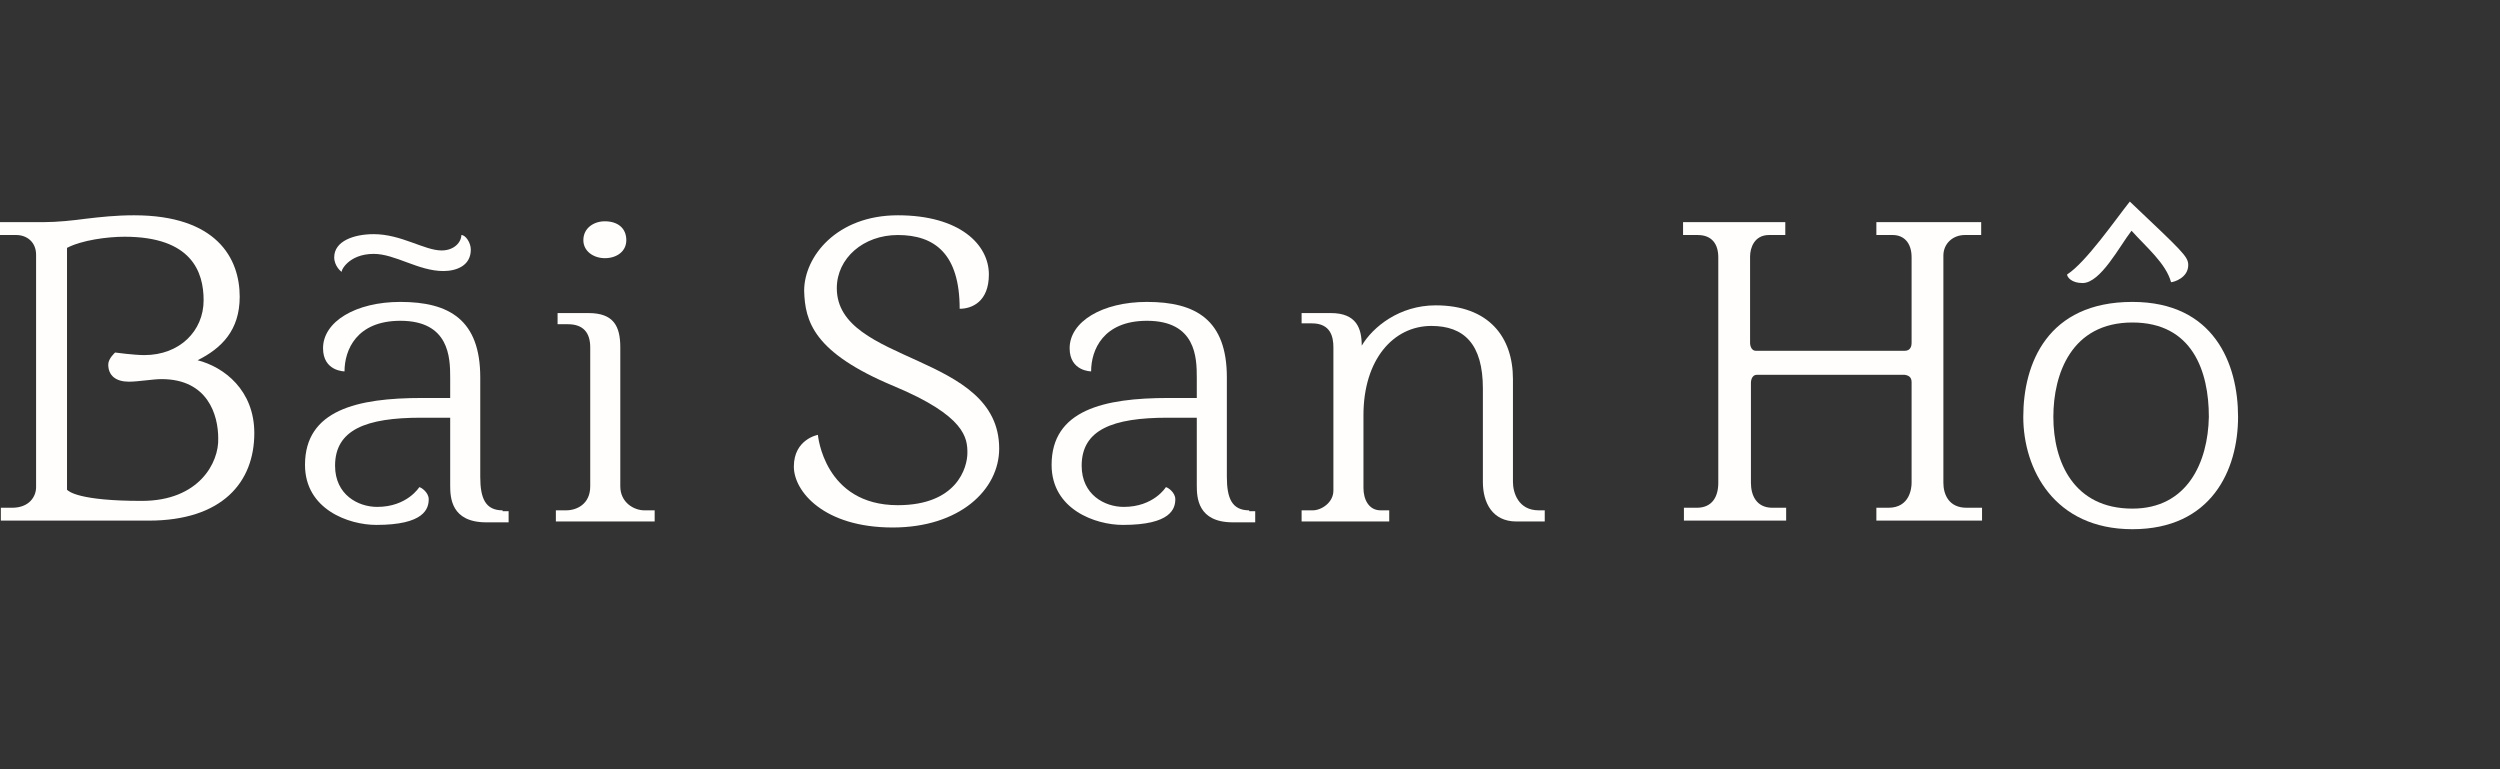
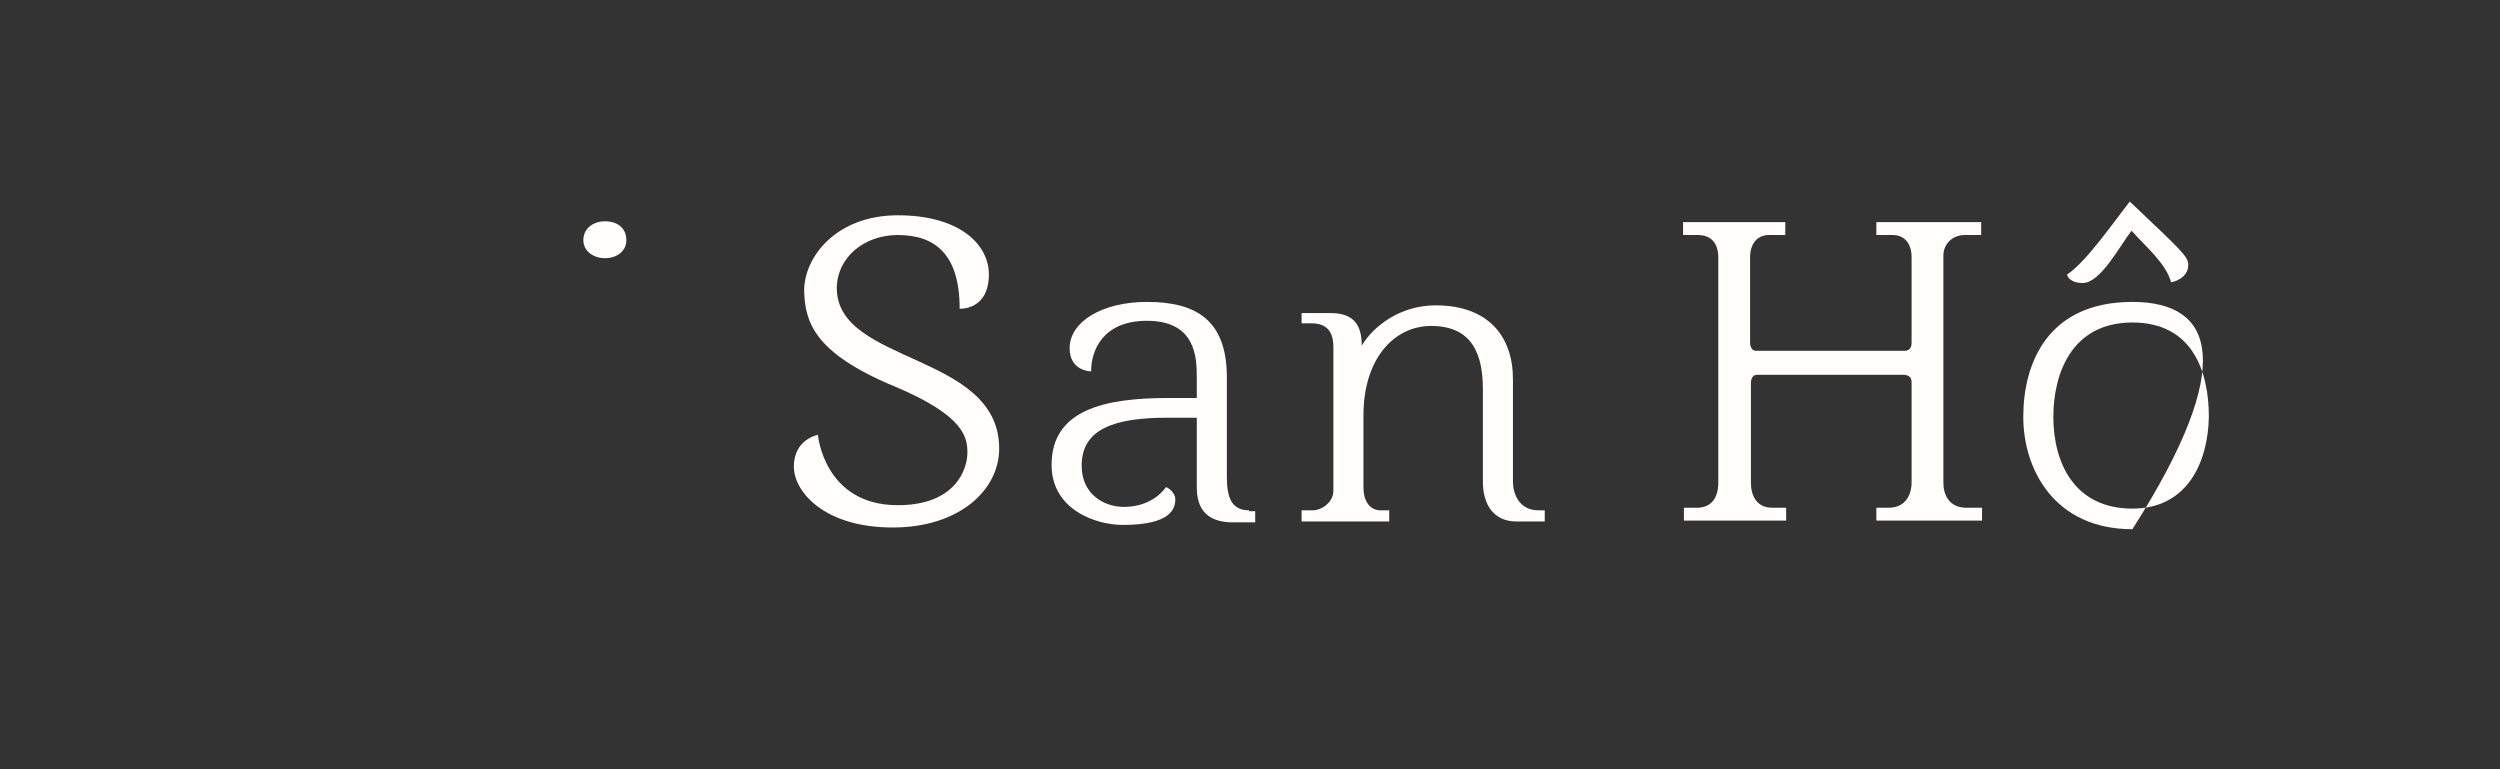
<svg xmlns="http://www.w3.org/2000/svg" width="260" height="80" viewBox="0 0 260 80" fill="none">
  <rect x="0" y="0" width="260" height="80" fill="#333333" stroke="none" />
-   <path d="M20.551 37.465C23.052 36.216 24.929 34.343 24.929 30.864C24.929 26.85 22.516 22.39 13.939 22.39C12.062 22.39 10.454 22.569 8.935 22.747C7.595 22.926 5.987 23.104 4.468 23.104H0V24.442H1.698C2.77 24.442 3.753 25.155 3.753 26.494V50.666C3.753 51.648 3.038 52.807 1.251 52.807H0.089V54.145H15.458C23.142 54.145 26.448 50.131 26.448 45.047C26.448 40.587 23.321 38.178 20.551 37.465ZM14.743 52.093C8.22 52.093 7.148 51.112 6.969 50.934V25.78C8.488 24.977 11.169 24.62 12.956 24.62C19.925 24.62 21.176 28.277 21.176 31.221C21.176 34.432 18.674 36.93 15.011 36.93C13.939 36.93 11.973 36.662 11.973 36.662C11.973 36.662 11.258 37.286 11.258 37.911C11.258 39.071 12.062 39.695 13.403 39.695C14.386 39.695 15.904 39.427 16.798 39.427C21.623 39.427 22.695 43.174 22.695 45.582C22.785 48.08 20.729 52.093 14.743 52.093Z" fill="#FFFEFC" />
-   <path d="M38.868 26.404C41.102 26.404 43.514 28.188 46.105 28.188C47.445 28.188 48.964 27.653 48.964 25.958C48.964 25.244 48.428 24.442 47.981 24.442C47.981 25.155 47.267 26.047 45.926 26.047C44.139 26.047 41.727 24.352 38.868 24.352C36.813 24.352 34.758 25.066 34.758 26.761C34.758 27.653 35.472 28.277 35.562 28.277C35.383 28.277 36.187 26.404 38.868 26.404Z" fill="#FFFEFC" />
-   <path d="M52.27 53.075C50.483 53.075 49.947 51.826 49.947 49.596V39.249C49.947 33.273 46.731 31.399 41.638 31.399C36.991 31.399 33.596 33.451 33.596 36.216C33.596 38.624 35.83 38.624 35.83 38.624C35.83 36.395 37.081 33.362 41.638 33.362C46.731 33.362 46.82 37.197 46.82 39.249V41.39H43.871C37.17 41.39 31.72 42.638 31.72 48.347C31.72 52.986 36.277 54.591 39.136 54.591C44.139 54.591 44.586 52.896 44.586 51.915C44.586 51.202 43.782 50.666 43.603 50.666C43.603 50.666 42.352 52.718 39.225 52.718C37.26 52.718 34.847 51.469 34.847 48.436C34.847 44.69 38.064 43.441 43.782 43.441H46.82V50.488C46.82 51.737 46.909 54.323 50.573 54.323H52.896V53.164H52.27V53.075Z" fill="#FFFEFC" />
  <path d="M65.137 24.977C65.137 23.728 64.243 23.015 62.903 23.015C61.741 23.015 60.669 23.728 60.669 24.977C60.669 26.137 61.741 26.85 62.903 26.85C64.154 26.85 65.137 26.137 65.137 24.977Z" fill="#FFFEFC" />
-   <path d="M67.013 53.075C65.941 53.075 64.511 52.272 64.511 50.577V36.127C64.511 33.897 63.797 32.559 61.205 32.559H57.989V33.719H59.061C60.669 33.719 61.384 34.611 61.384 36.127V50.577C61.384 52.45 59.954 53.075 58.882 53.075H57.81V54.234H68.085V53.075H67.013Z" fill="#FFFEFC" />
  <path d="M92.925 40.141C100.43 43.263 100.609 45.582 100.609 47.098C100.609 48.615 99.537 52.539 93.372 52.539C85.688 52.539 85.062 45.225 85.062 45.225C85.062 45.225 82.56 45.671 82.56 48.526C82.56 51.112 85.688 54.859 92.835 54.859C99.805 54.859 103.915 50.934 103.915 46.652C103.915 36.662 87.028 37.911 87.028 29.972C87.028 26.85 89.798 24.442 93.372 24.442C97.214 24.442 99.805 26.404 99.805 32.113C101.056 32.113 102.843 31.399 102.843 28.545C102.843 25.423 99.805 22.39 93.372 22.39C87.028 22.39 83.632 26.672 83.632 30.24C83.722 33.451 84.615 36.662 92.925 40.141Z" fill="#FFFEFC" />
  <path d="M129.916 53.075C128.129 53.075 127.593 51.826 127.593 49.596V39.249C127.593 33.273 124.377 31.399 119.284 31.399C114.637 31.399 111.242 33.451 111.242 36.216C111.242 38.624 113.476 38.624 113.476 38.624C113.476 36.395 114.727 33.362 119.284 33.362C124.377 33.362 124.466 37.197 124.466 39.249V41.39H121.517C114.816 41.39 109.366 42.638 109.366 48.347C109.366 52.986 113.922 54.591 116.782 54.591C121.785 54.591 122.232 52.896 122.232 51.915C122.232 51.202 121.428 50.666 121.249 50.666C121.249 50.666 119.998 52.718 116.871 52.718C114.905 52.718 112.493 51.469 112.493 48.436C112.493 44.69 115.71 43.441 121.428 43.441H124.466V50.488C124.466 51.737 124.555 54.323 128.219 54.323H130.542V53.164H129.916V53.075Z" fill="#FFFEFC" />
  <path d="M160.027 53.075C157.883 53.075 157.347 51.201 157.347 50.131V39.427C157.347 35.056 154.845 31.756 149.305 31.756C145.553 31.756 142.783 33.986 141.621 35.948C141.621 34.164 141.085 32.559 138.405 32.559H135.367V33.629H136.439C138.404 33.629 138.673 35.056 138.673 36.127V51.023C138.673 52.272 137.422 53.075 136.528 53.075H135.367V54.234H144.48V53.075H143.587C142.336 53.075 141.8 51.915 141.8 50.755V43.173C141.8 37.376 144.927 33.897 148.859 33.897C152.254 33.897 154.22 35.77 154.22 40.408V50.131C154.22 52.272 155.202 54.234 157.704 54.234H160.653V53.075H160.027Z" fill="#FFFEFC" />
  <path d="M204.345 24.442H206.043V23.104H195.142V24.442H196.84C198.001 24.442 198.806 25.244 198.806 26.761V35.681C198.806 35.948 198.716 36.484 198.091 36.484H182.633C182.008 36.484 182.008 35.681 182.008 35.681V26.672C182.008 25.78 182.454 24.442 183.973 24.442H185.671V23.104H175.038V24.442H176.557C178.076 24.442 178.702 25.423 178.702 26.761V50.22C178.702 51.647 178.076 52.807 176.468 52.807H175.128V54.145H185.76V52.807H184.331C182.633 52.807 182.097 51.469 182.097 50.22V39.784C182.097 39.784 182.097 38.981 182.723 38.981H198.091C198.716 39.07 198.806 39.427 198.806 39.784V50.22C198.806 50.755 198.627 52.807 196.393 52.807H195.142V54.145H206.132V52.807H204.524C202.648 52.807 202.112 51.38 202.112 50.22V26.582C202.112 25.334 203.094 24.442 204.345 24.442Z" fill="#FFFEFC" />
-   <path d="M221.769 31.399C212.923 31.399 210.421 37.822 210.421 43.352C210.421 48.793 213.638 55.037 221.769 55.037C229.989 55.037 232.759 48.882 232.759 43.352C232.759 37.822 230.257 31.399 221.769 31.399ZM221.769 52.896C215.693 52.896 213.549 48.08 213.549 43.352C213.549 38.892 215.425 33.54 221.769 33.54C228.023 33.54 229.721 38.624 229.721 43.352C229.632 48.08 227.487 52.896 221.769 52.896Z" fill="#FFFEFC" />
+   <path d="M221.769 31.399C212.923 31.399 210.421 37.822 210.421 43.352C210.421 48.793 213.638 55.037 221.769 55.037C232.759 37.822 230.257 31.399 221.769 31.399ZM221.769 52.896C215.693 52.896 213.549 48.08 213.549 43.352C213.549 38.892 215.425 33.54 221.769 33.54C228.023 33.54 229.721 38.624 229.721 43.352C229.632 48.08 227.487 52.896 221.769 52.896Z" fill="#FFFEFC" />
  <path d="M221.501 20.963C220.071 22.747 216.944 27.296 214.978 28.545C214.978 28.813 215.425 29.437 216.587 29.437C218.463 29.437 220.429 25.602 221.68 23.996C223.199 25.691 225.254 27.385 225.79 29.348C226.058 29.348 227.577 28.902 227.577 27.564C227.577 26.672 226.951 26.137 221.501 20.963Z" fill="#FFFEFC" />
</svg>